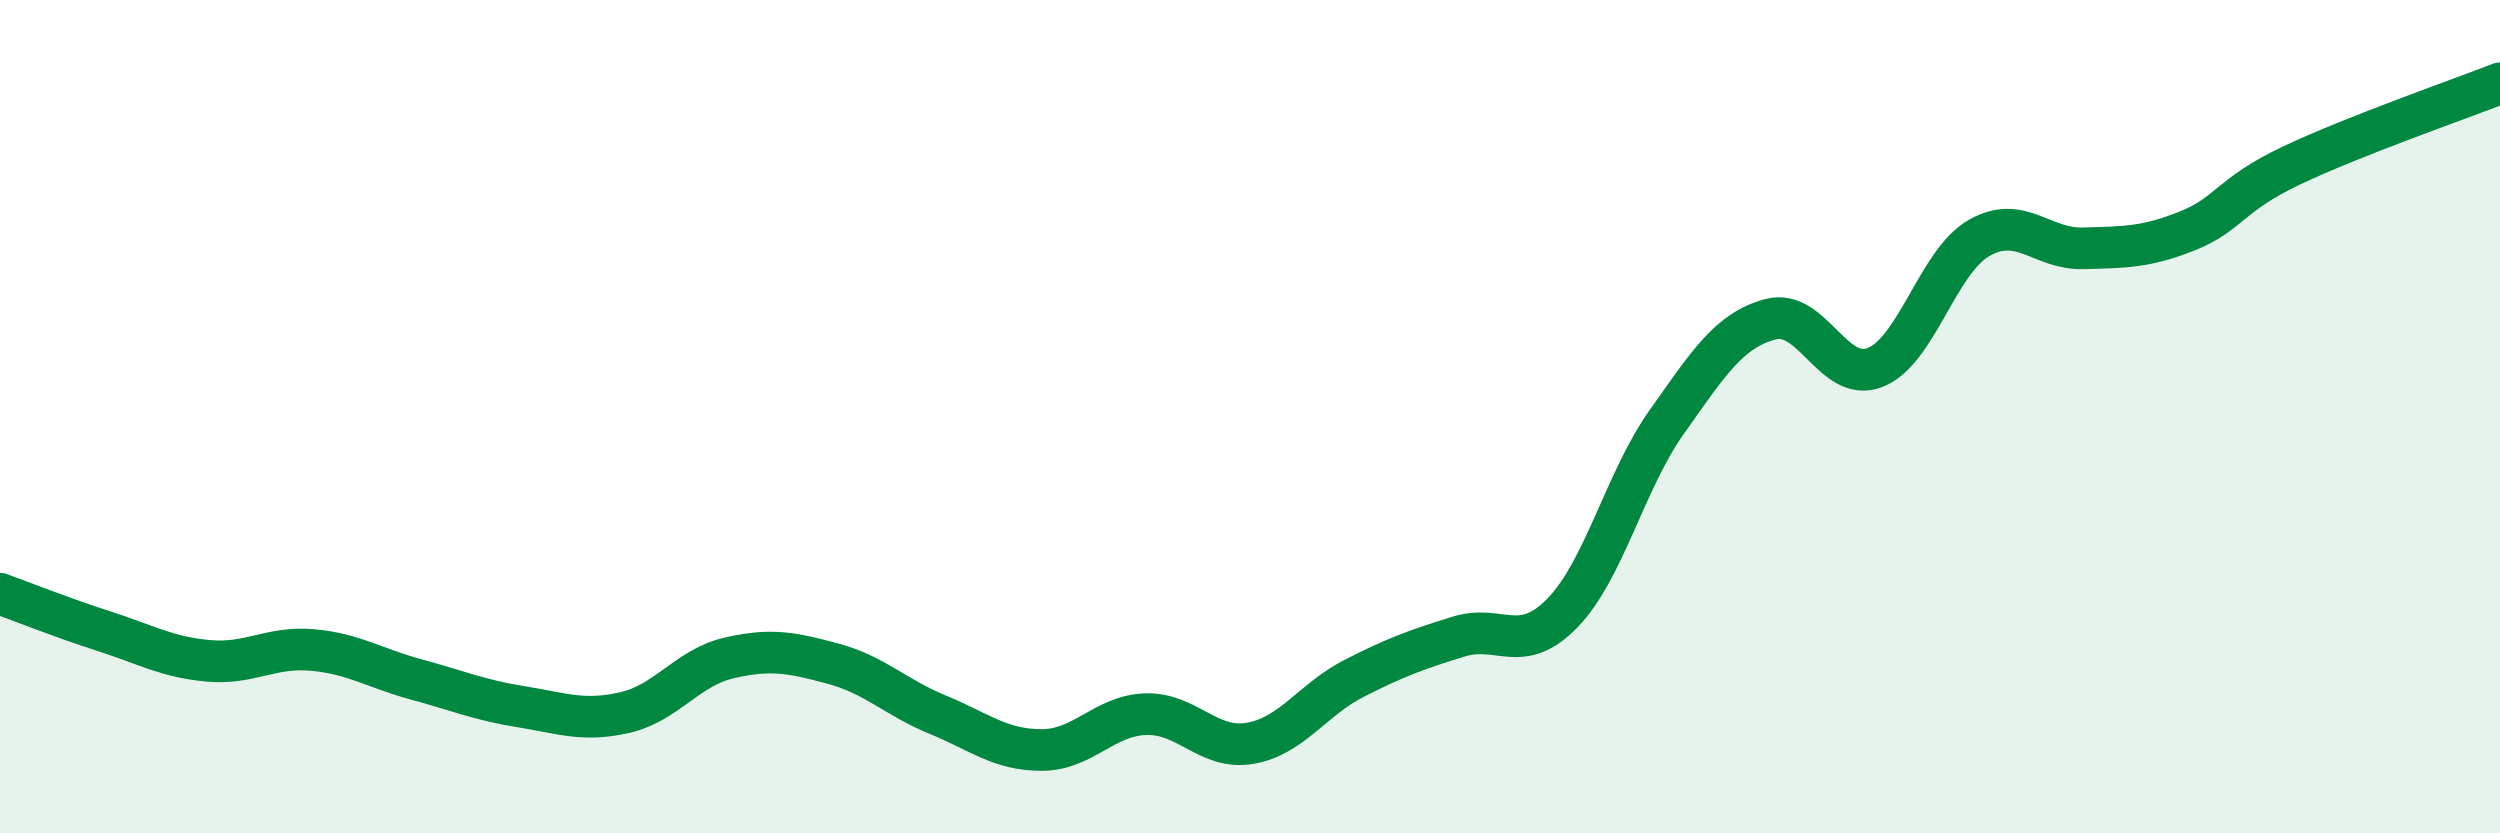
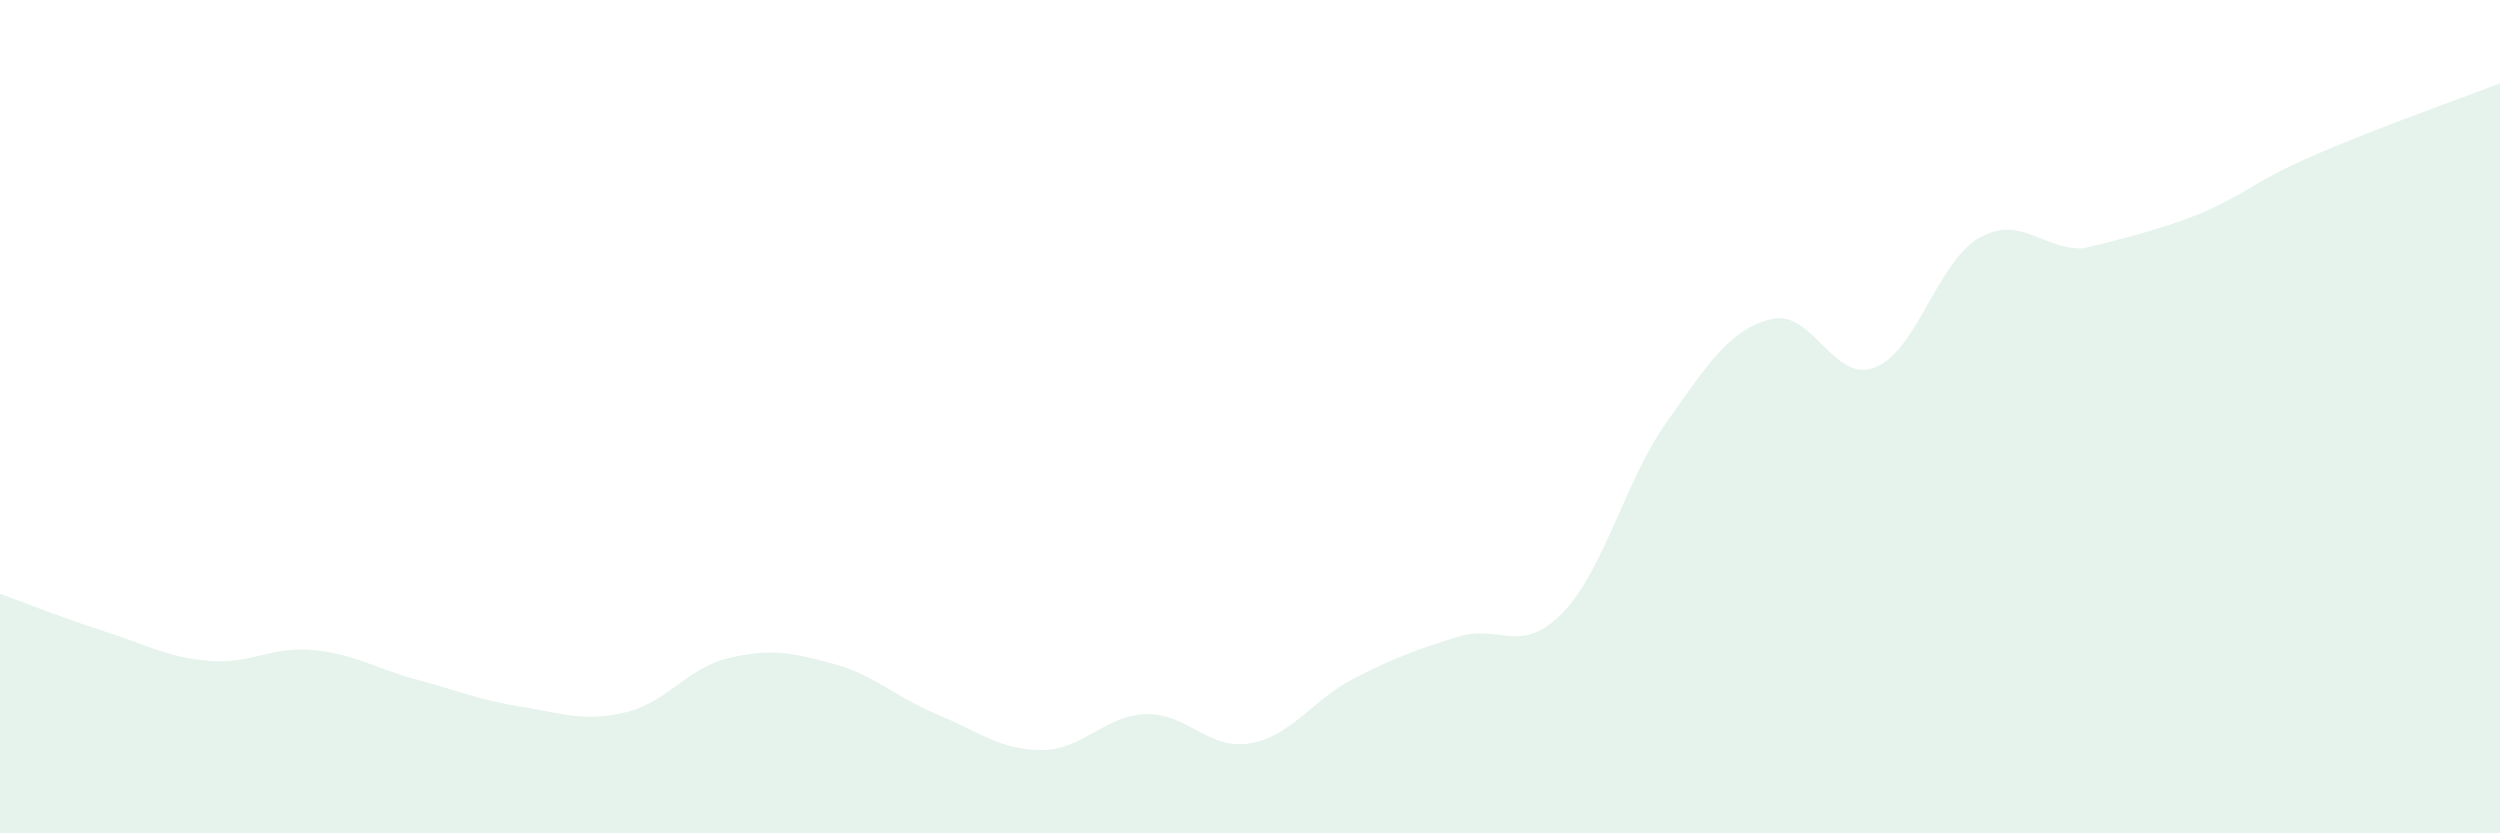
<svg xmlns="http://www.w3.org/2000/svg" width="60" height="20" viewBox="0 0 60 20">
-   <path d="M 0,14.25 C 0.5,14.43 1.5,14.83 2.5,15.15 C 3.5,15.47 4,15.77 5,15.86 C 6,15.95 6.5,15.51 7.5,15.6 C 8.5,15.69 9,16.04 10,16.31 C 11,16.58 11.5,16.8 12.5,16.96 C 13.5,17.12 14,17.33 15,17.1 C 16,16.87 16.5,16.02 17.5,15.79 C 18.5,15.56 19,15.66 20,15.93 C 21,16.2 21.5,16.74 22.5,17.15 C 23.5,17.56 24,18 25,18 C 26,18 26.5,17.17 27.5,17.14 C 28.5,17.11 29,18.01 30,17.84 C 31,17.67 31.5,16.79 32.5,16.28 C 33.5,15.77 34,15.59 35,15.28 C 36,14.97 36.5,15.74 37.5,14.71 C 38.5,13.68 39,11.54 40,10.13 C 41,8.72 41.5,7.92 42.5,7.66 C 43.5,7.4 44,9.21 45,8.82 C 46,8.43 46.5,6.28 47.5,5.71 C 48.5,5.14 49,5.99 50,5.96 C 51,5.93 51.5,5.94 52.5,5.54 C 53.5,5.14 53.5,4.68 55,3.97 C 56.5,3.26 59,2.39 60,2L60 20L0 20Z" fill="#008740" opacity="0.1" stroke-linecap="round" stroke-linejoin="round" />
-   <path d="M 0,14.25 C 0.5,14.43 1.5,14.83 2.5,15.15 C 3.5,15.47 4,15.77 5,15.86 C 6,15.95 6.5,15.51 7.5,15.6 C 8.5,15.69 9,16.04 10,16.31 C 11,16.58 11.5,16.8 12.5,16.96 C 13.5,17.12 14,17.33 15,17.1 C 16,16.87 16.5,16.02 17.5,15.79 C 18.5,15.56 19,15.66 20,15.93 C 21,16.2 21.5,16.74 22.5,17.15 C 23.5,17.56 24,18 25,18 C 26,18 26.5,17.17 27.5,17.14 C 28.5,17.11 29,18.01 30,17.84 C 31,17.67 31.5,16.79 32.5,16.28 C 33.5,15.77 34,15.59 35,15.28 C 36,14.97 36.5,15.74 37.5,14.71 C 38.5,13.68 39,11.54 40,10.13 C 41,8.72 41.5,7.92 42.5,7.66 C 43.5,7.4 44,9.21 45,8.82 C 46,8.43 46.5,6.28 47.5,5.71 C 48.5,5.14 49,5.99 50,5.96 C 51,5.93 51.5,5.94 52.5,5.54 C 53.5,5.14 53.5,4.68 55,3.97 C 56.5,3.26 59,2.39 60,2" stroke="#008740" stroke-width="1" fill="none" stroke-linecap="round" stroke-linejoin="round" />
+   <path d="M 0,14.25 C 0.5,14.43 1.5,14.83 2.5,15.15 C 3.5,15.47 4,15.77 5,15.86 C 6,15.95 6.5,15.51 7.5,15.6 C 8.5,15.69 9,16.04 10,16.31 C 11,16.58 11.5,16.8 12.5,16.96 C 13.5,17.12 14,17.33 15,17.1 C 16,16.87 16.5,16.02 17.5,15.79 C 18.5,15.56 19,15.66 20,15.93 C 21,16.2 21.5,16.74 22.5,17.15 C 23.5,17.56 24,18 25,18 C 26,18 26.5,17.17 27.5,17.14 C 28.5,17.11 29,18.01 30,17.84 C 31,17.67 31.5,16.79 32.5,16.28 C 33.5,15.77 34,15.59 35,15.28 C 36,14.97 36.5,15.74 37.5,14.71 C 38.5,13.68 39,11.54 40,10.13 C 41,8.72 41.5,7.92 42.5,7.66 C 43.5,7.4 44,9.21 45,8.82 C 46,8.43 46.5,6.28 47.5,5.71 C 48.5,5.14 49,5.99 50,5.96 C 53.5,5.14 53.5,4.68 55,3.97 C 56.5,3.26 59,2.39 60,2L60 20L0 20Z" fill="#008740" opacity="0.1" stroke-linecap="round" stroke-linejoin="round" />
</svg>